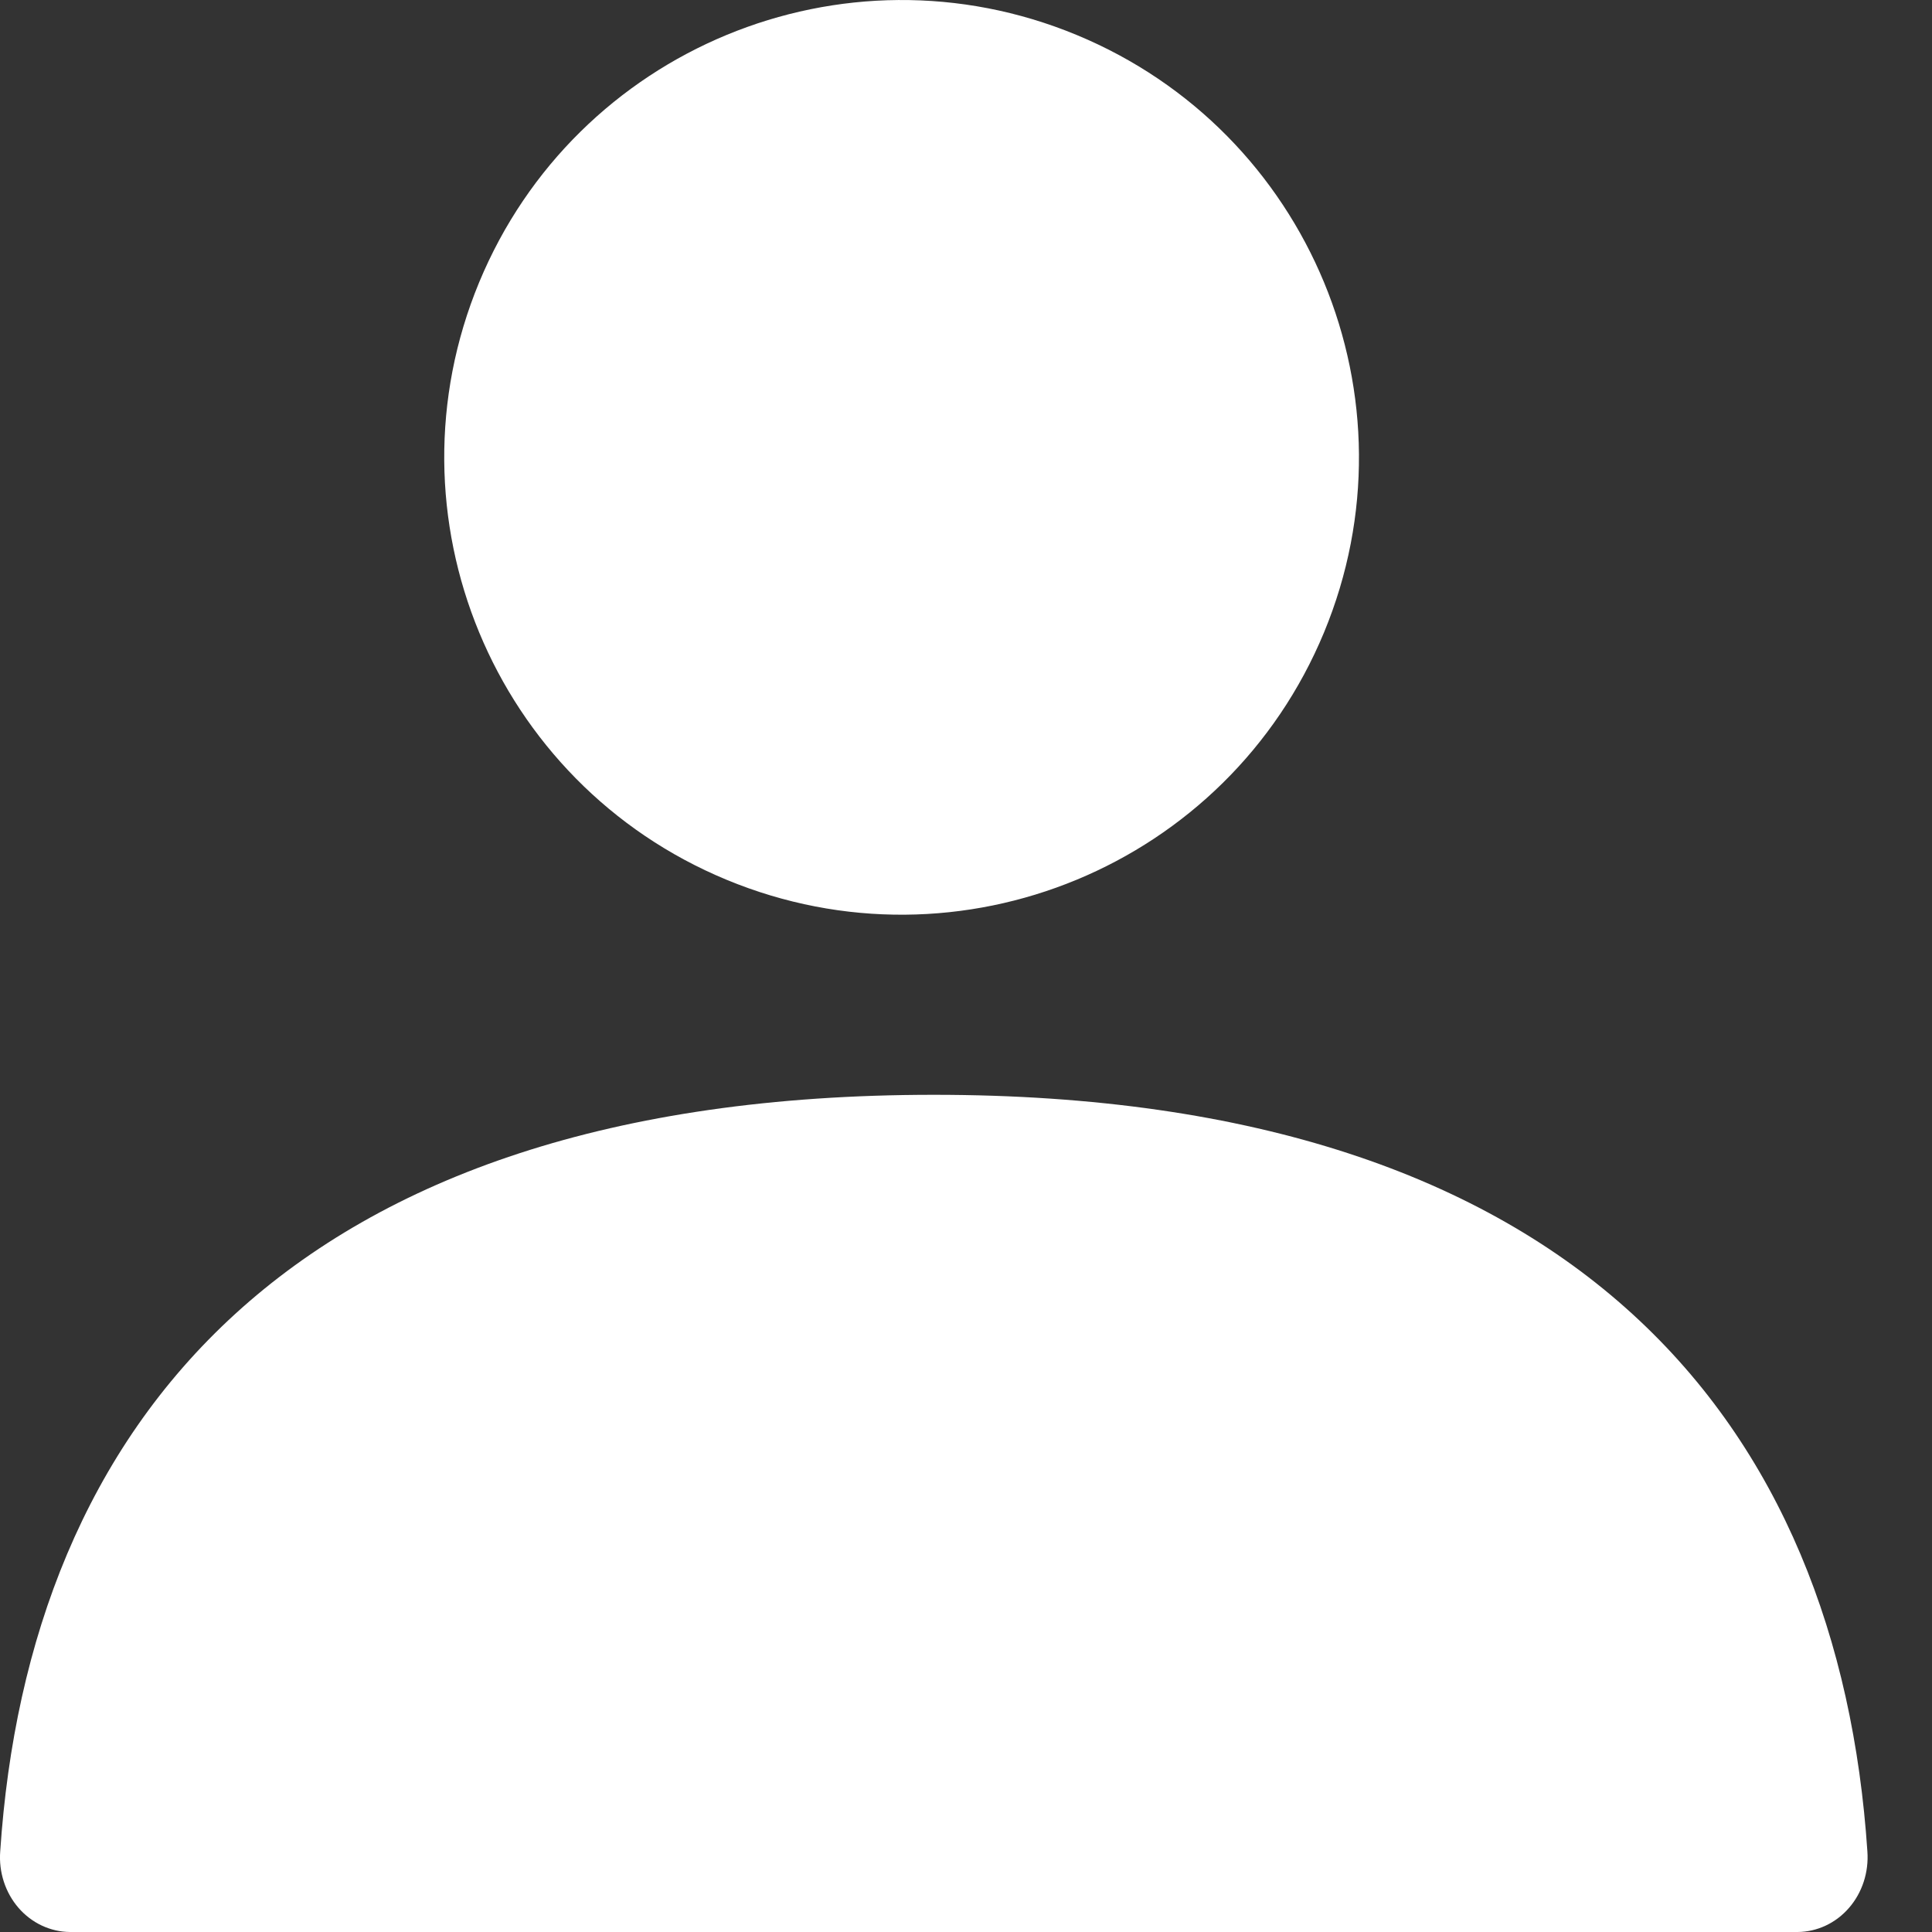
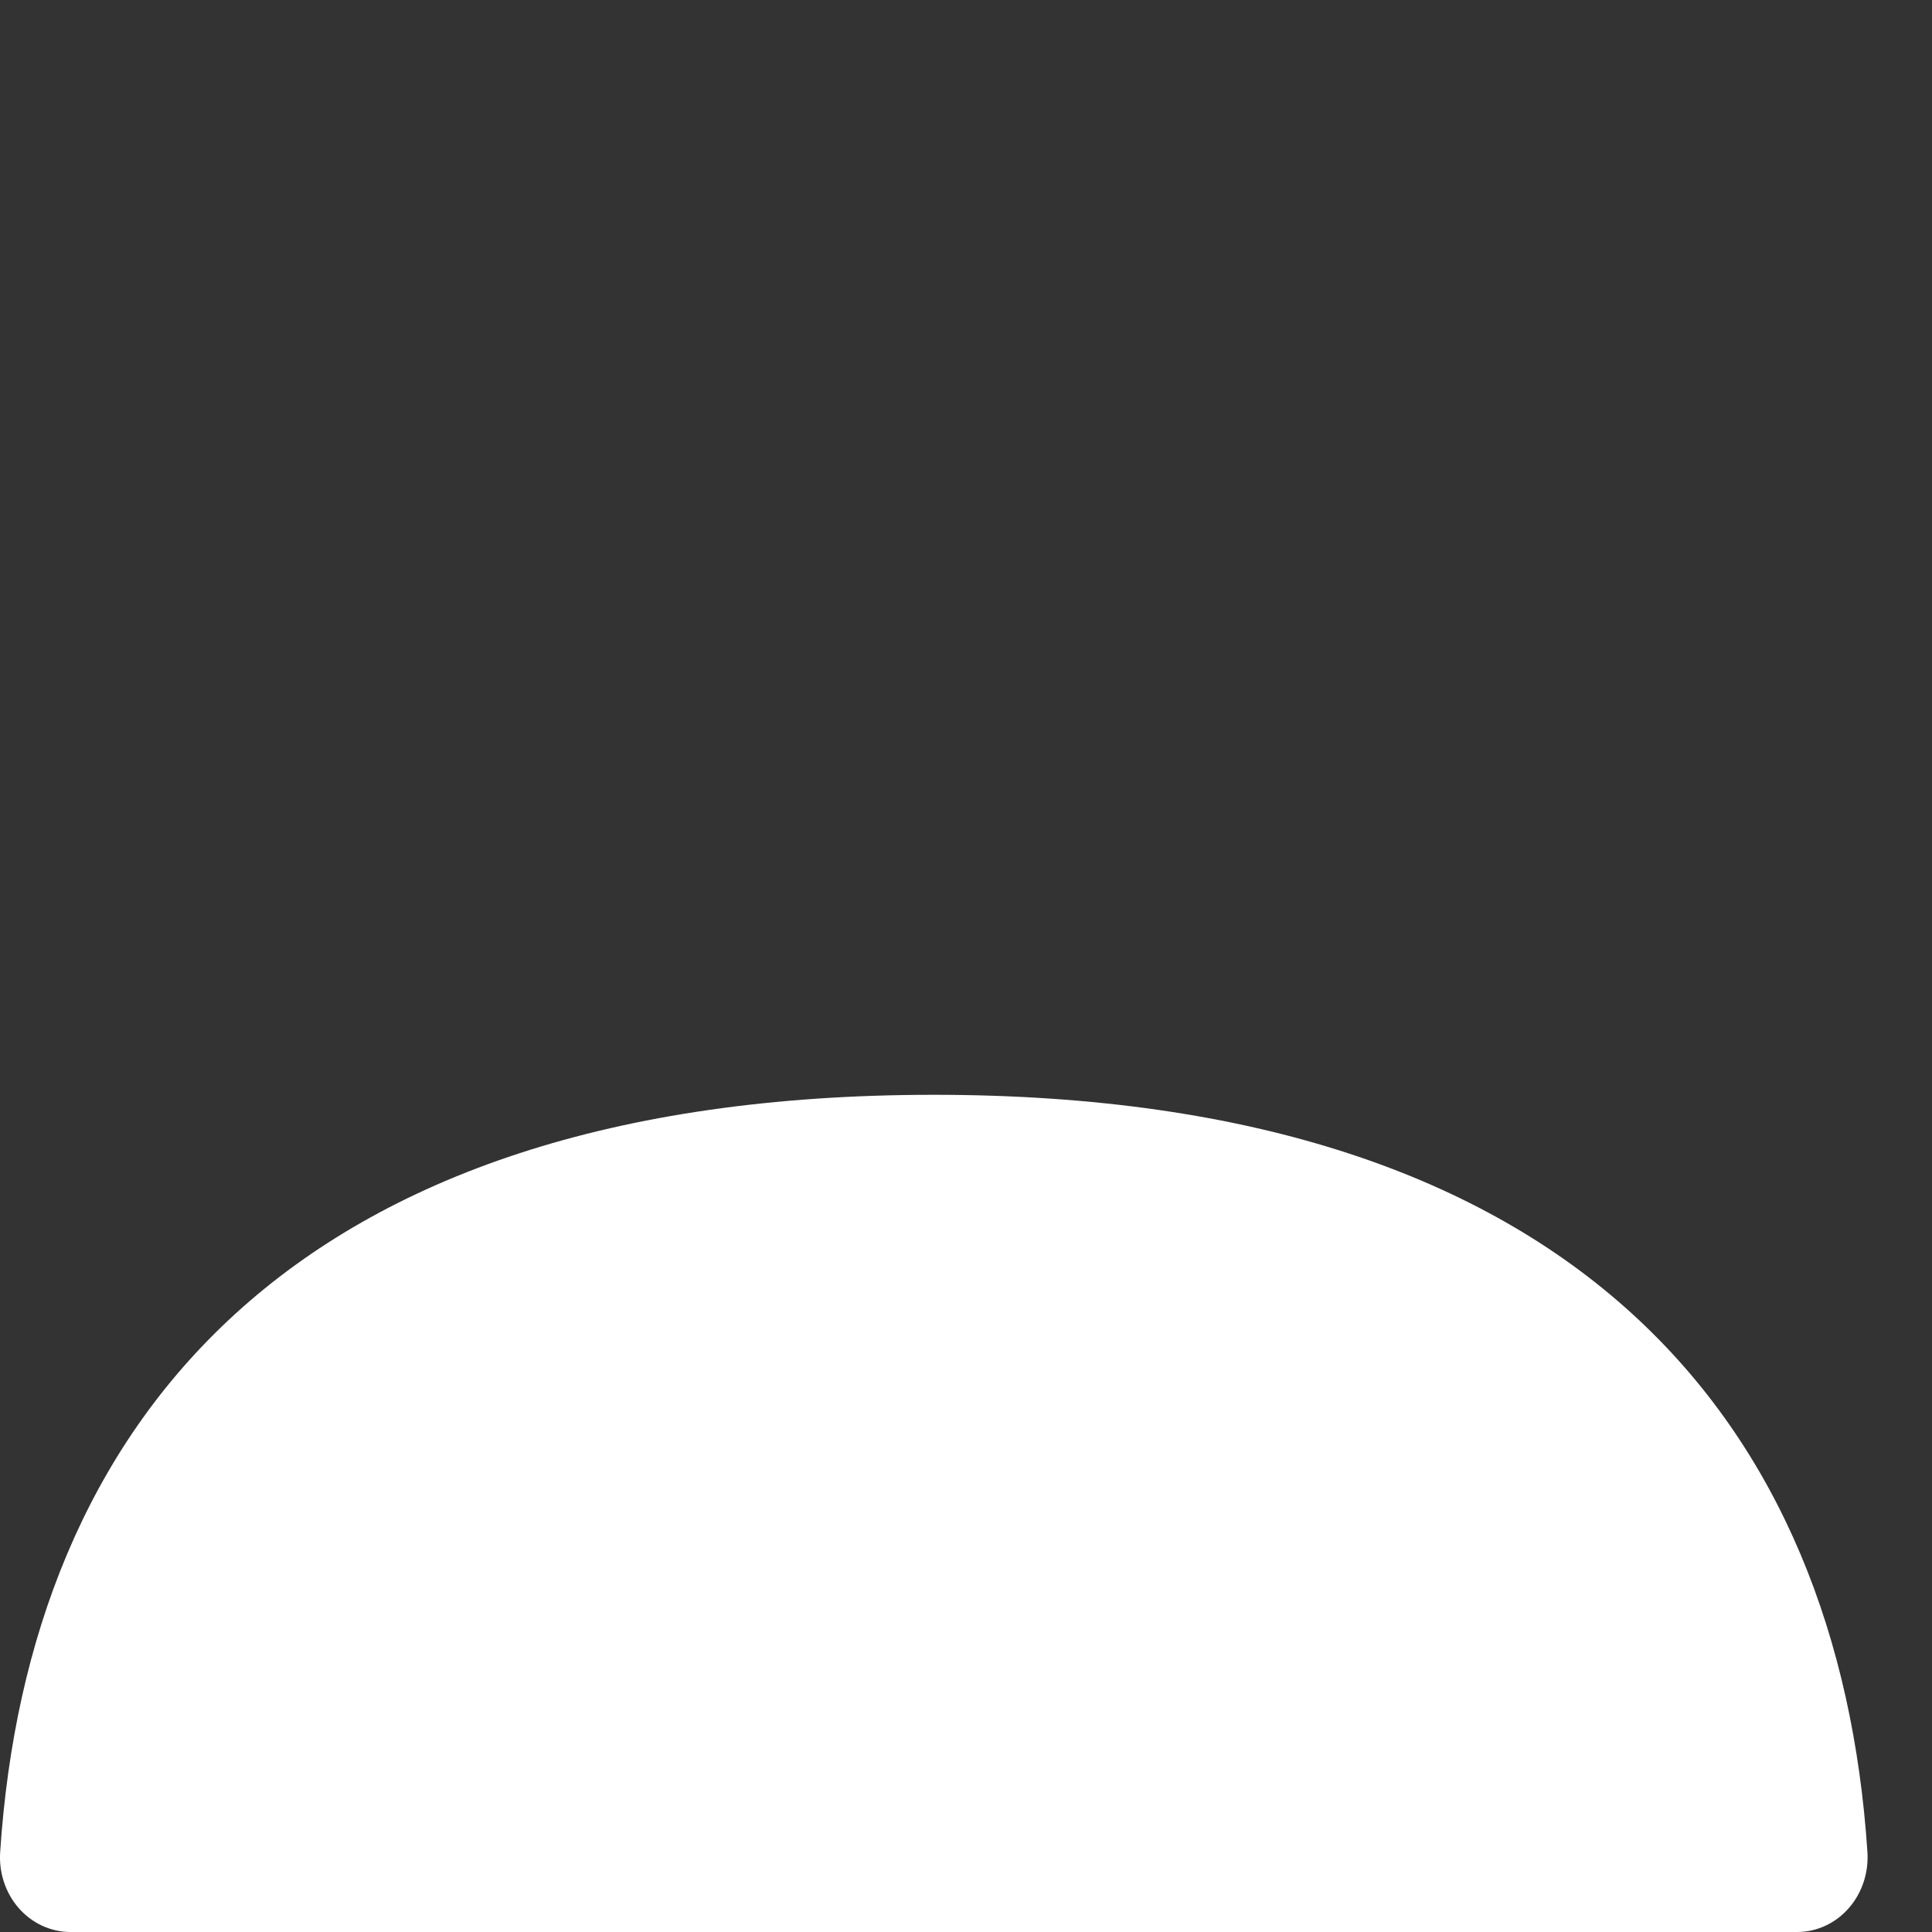
<svg xmlns="http://www.w3.org/2000/svg" width="27" height="27" viewBox="0 0 27 27" fill="none">
  <rect x="0" y="0" width="27" height="27" fill="#333333" stroke="none" />
-   <path d="M15.045 0.488C18.306 1.838 19.854 5.576 18.504 8.837C17.153 12.097 13.415 13.646 10.154 12.295C6.894 10.945 5.346 7.207 6.696 3.946C8.047 0.686 11.785 -0.862 15.045 0.488" fill="white" />
  <path d="M0.003 25.874C-0.019 26.163 0.074 26.449 0.259 26.663C0.444 26.876 0.705 26.998 0.978 27H25.122C25.395 26.998 25.656 26.876 25.84 26.663C26.026 26.449 26.118 26.163 26.097 25.874C25.702 19.941 22.081 15.3 13.05 15.3C4.019 15.3 0.397 19.94 0.003 25.874H0.003Z" fill="white" />
</svg>